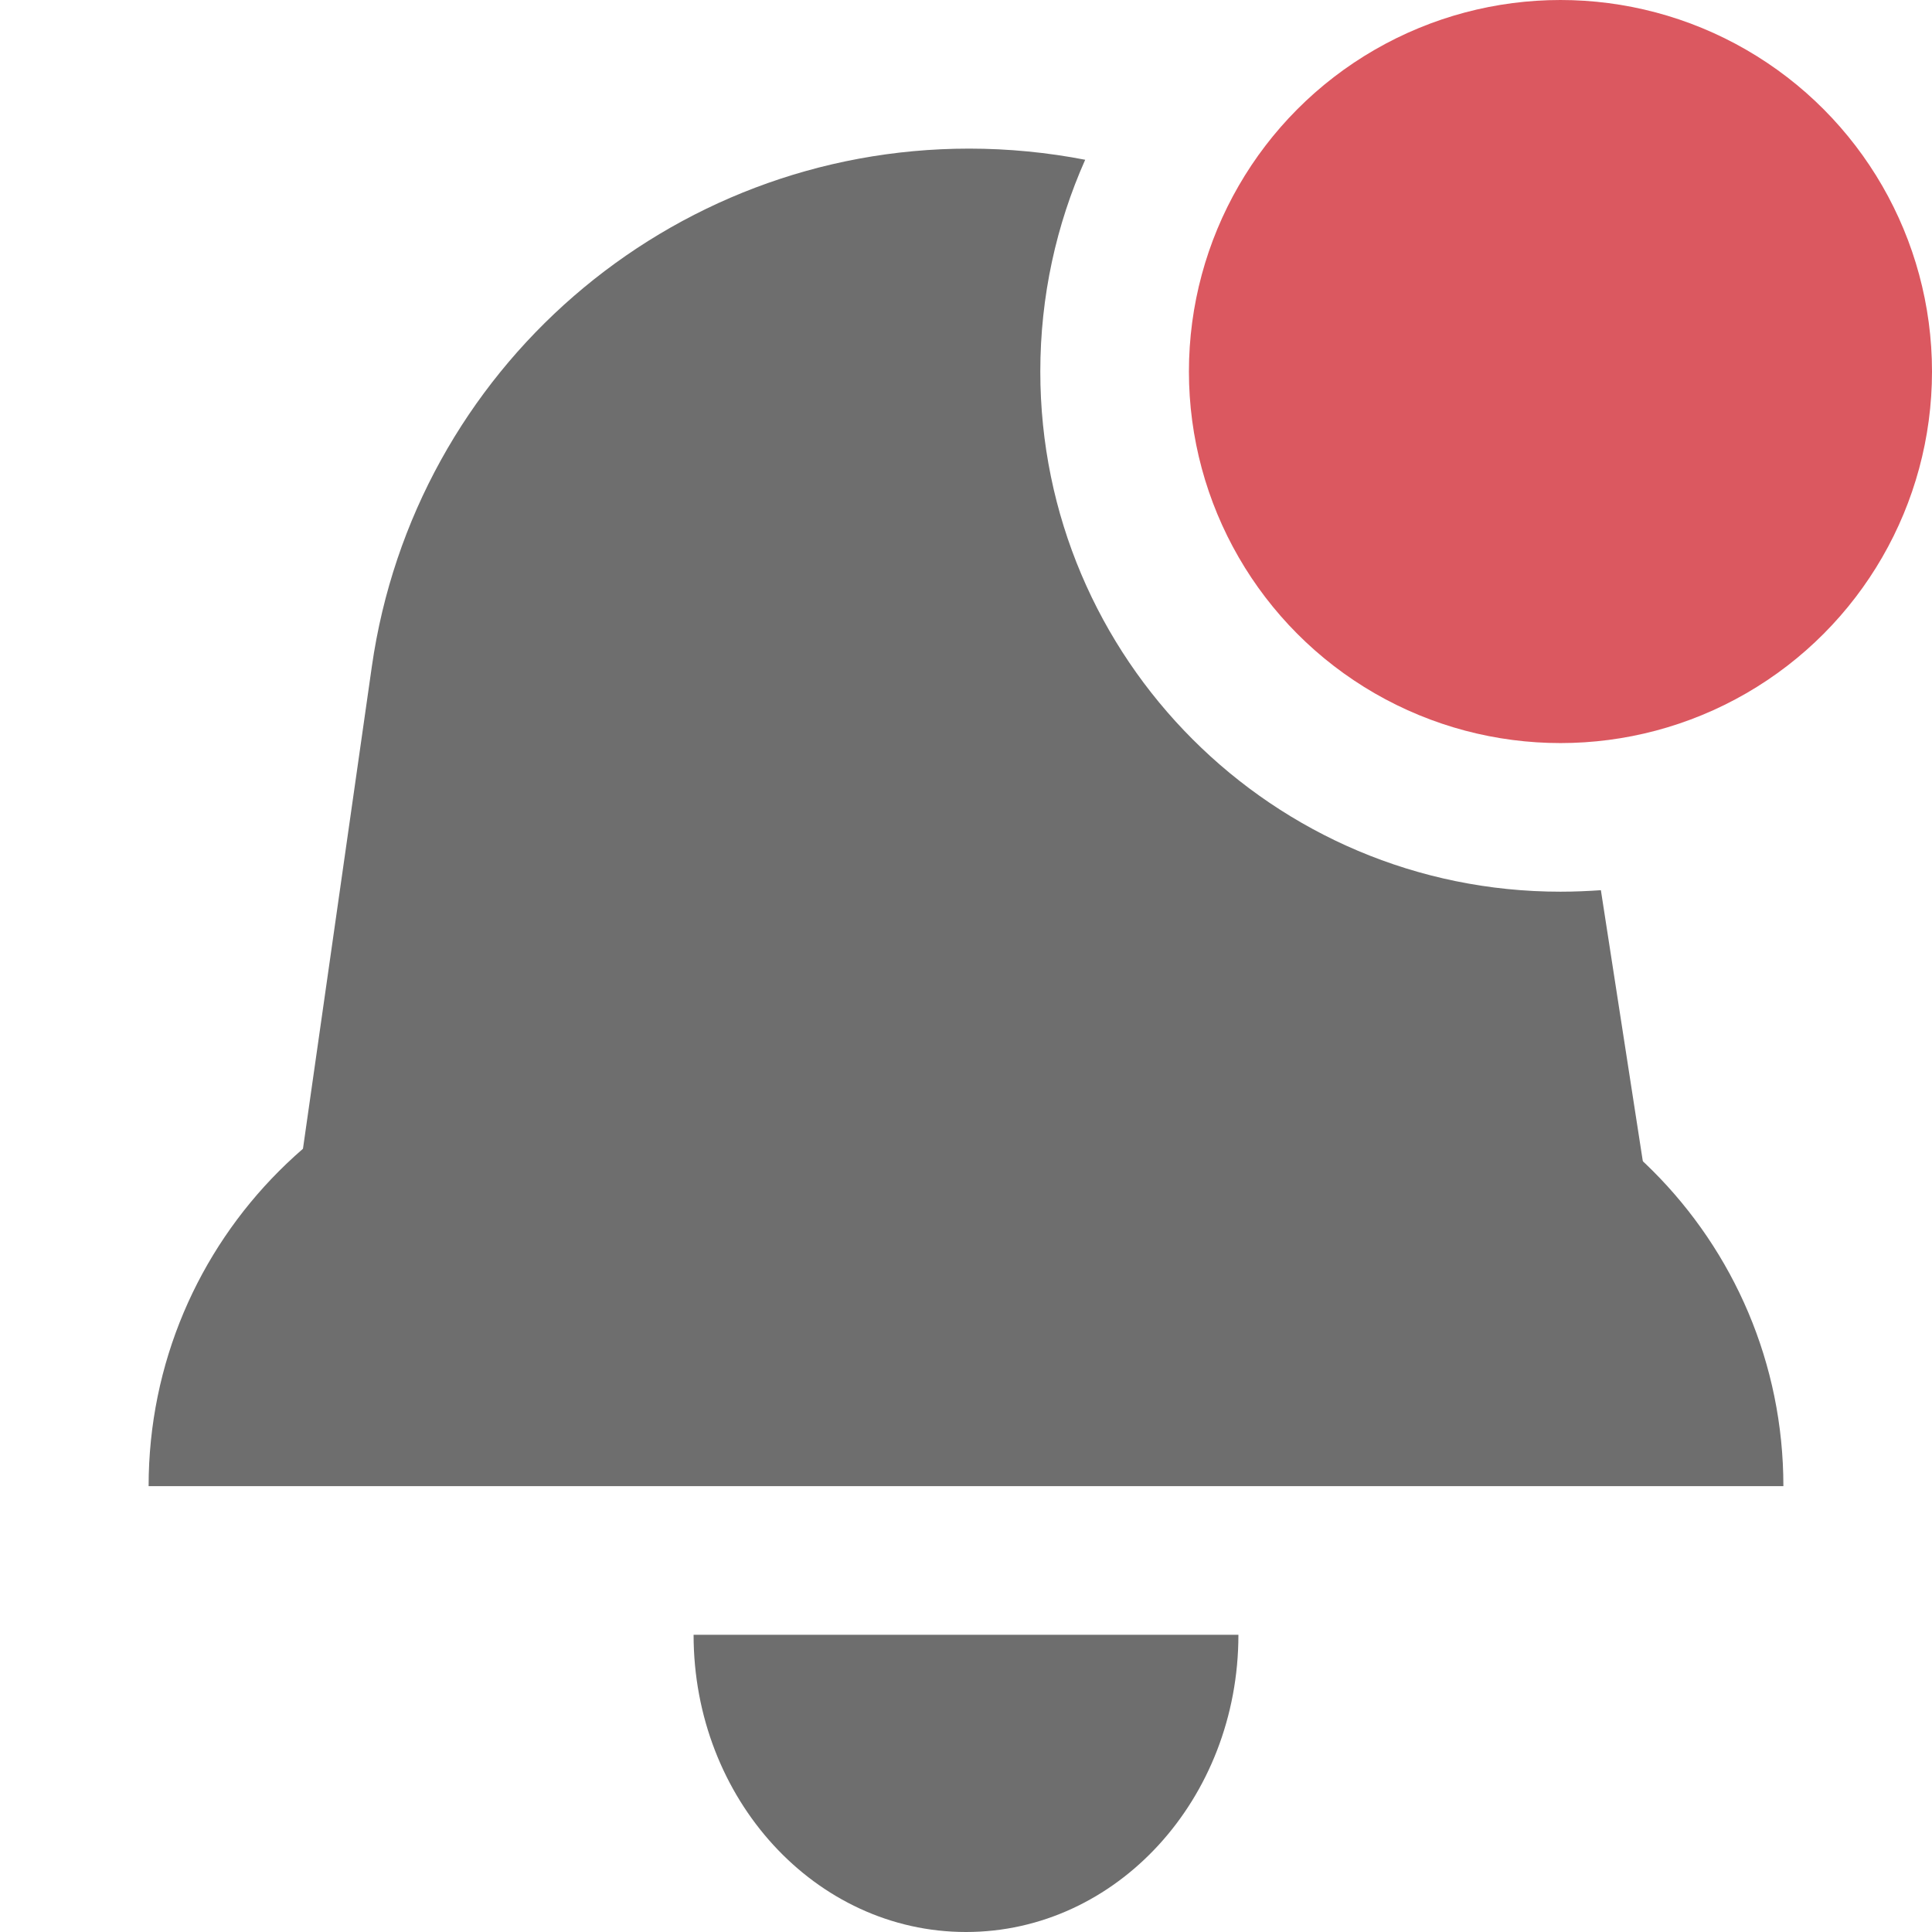
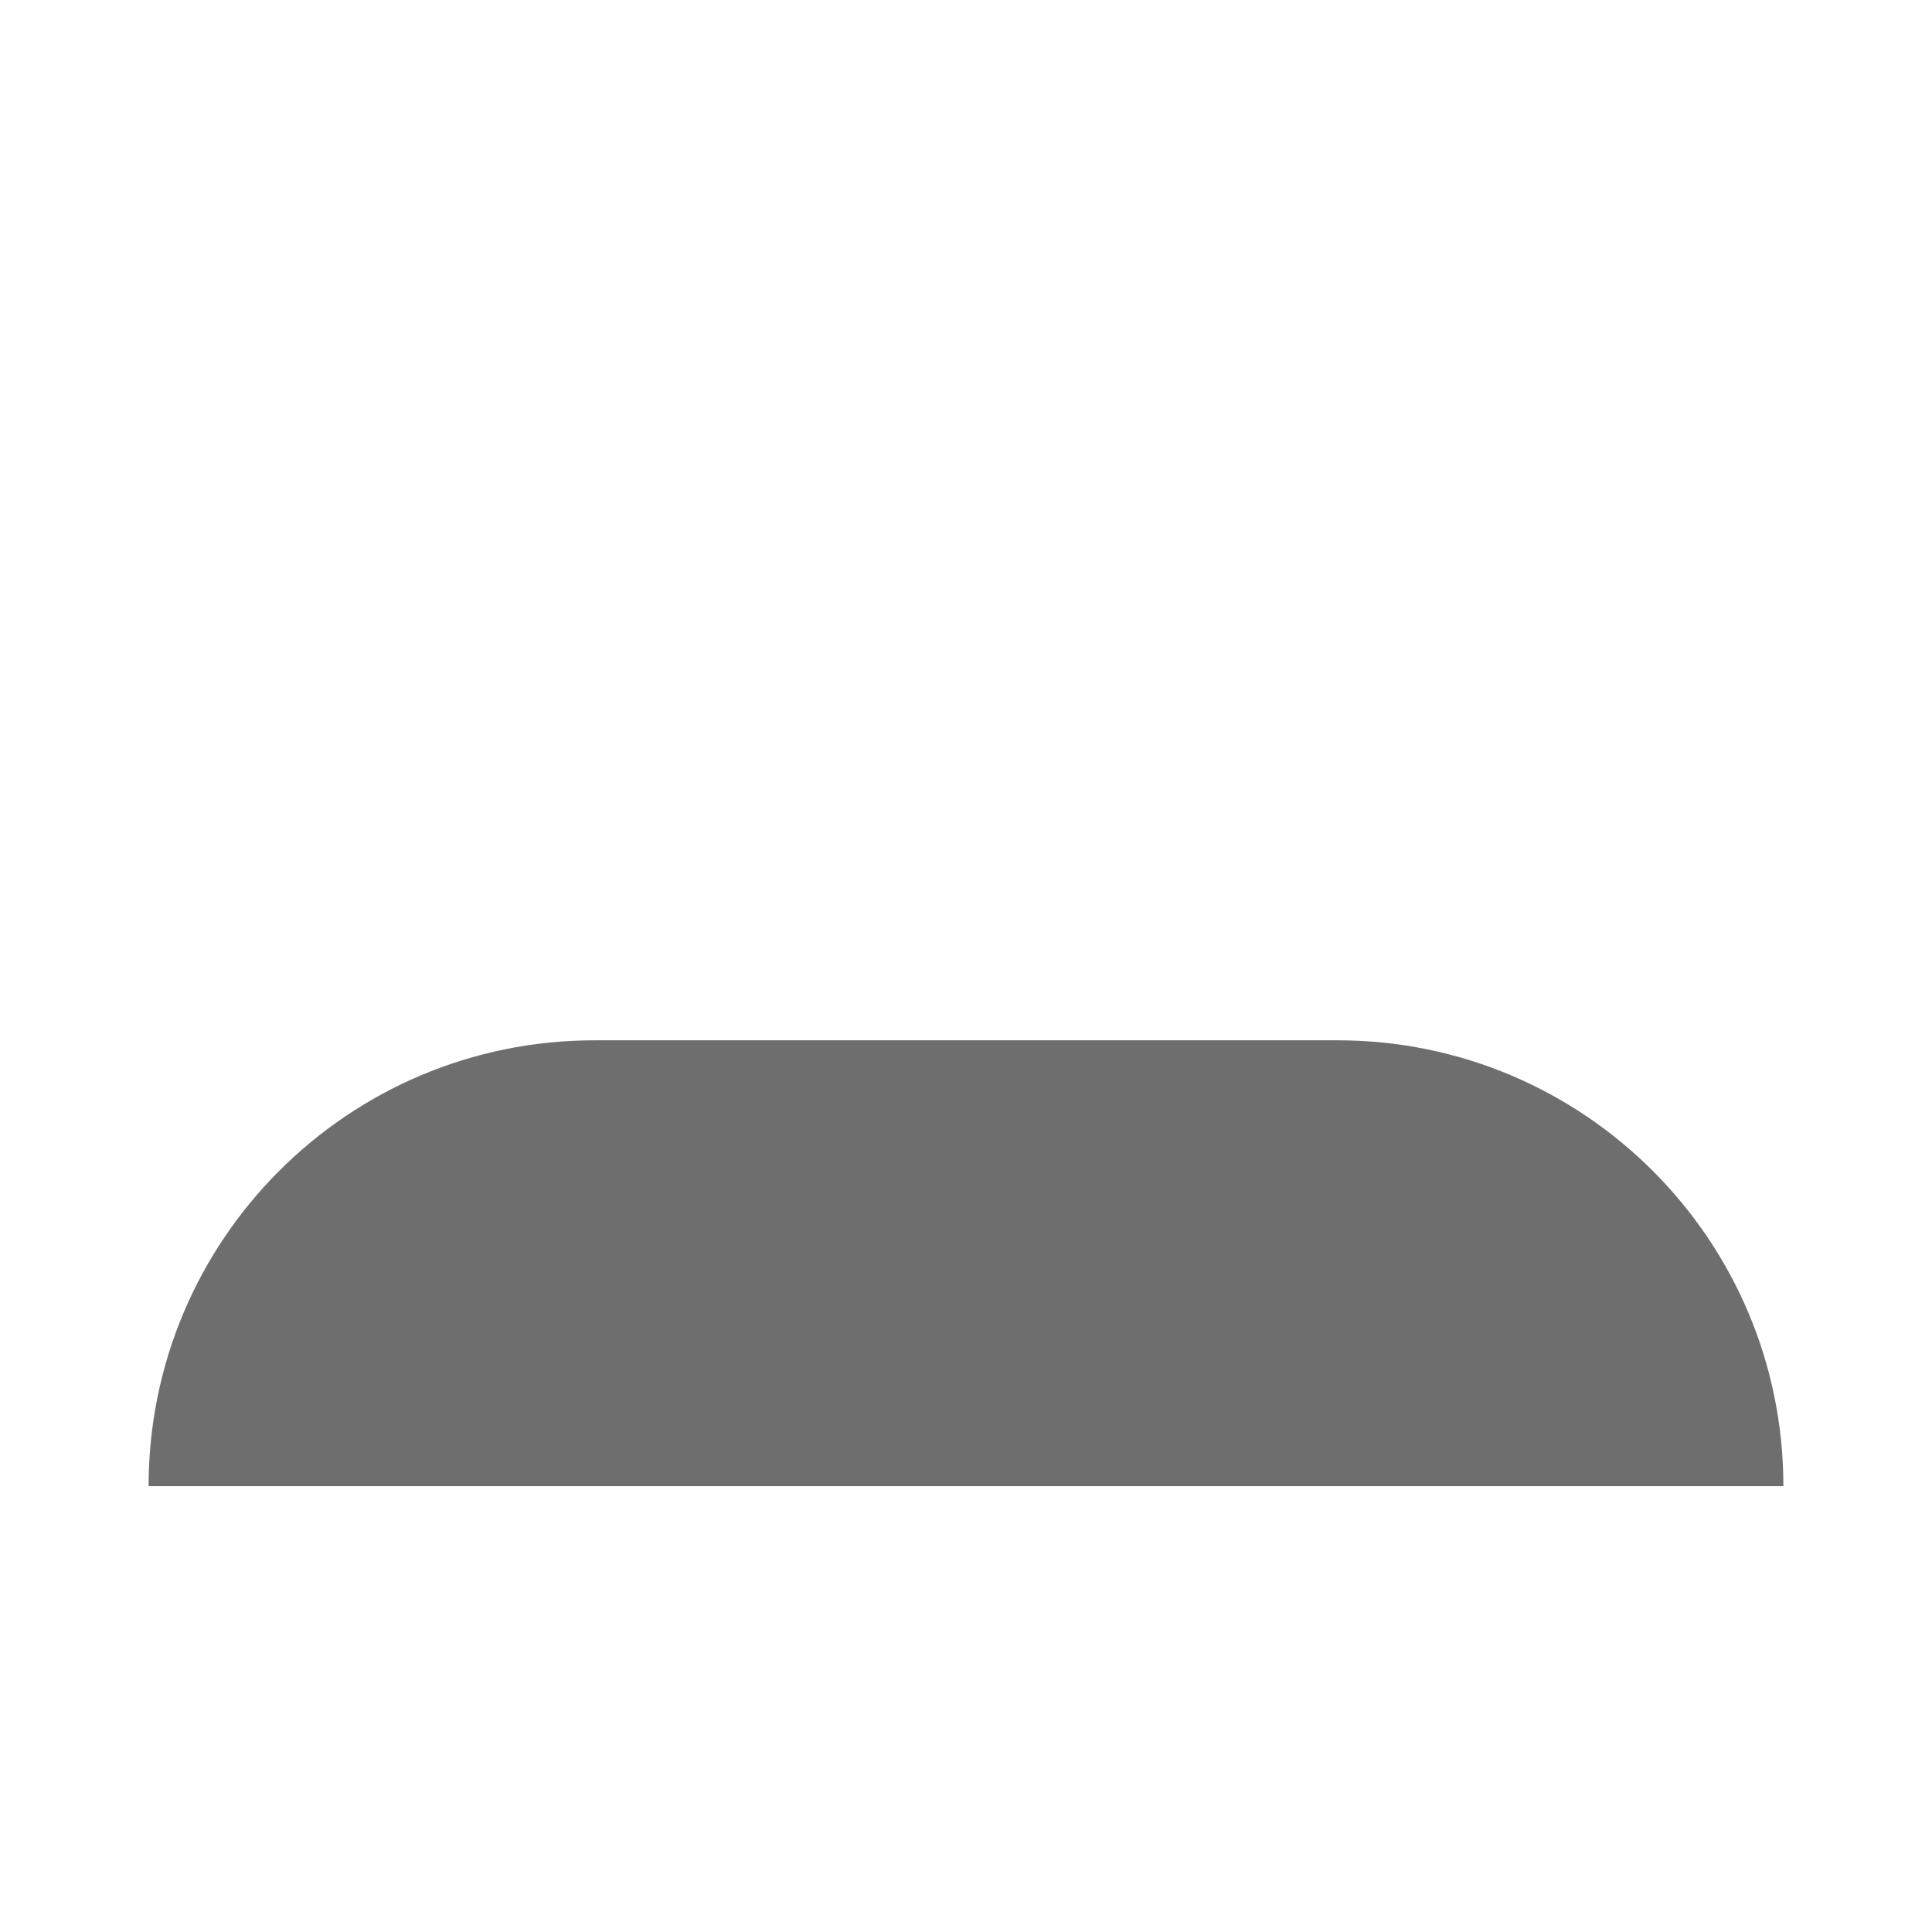
<svg xmlns="http://www.w3.org/2000/svg" width="13" height="13" viewBox="0 0 13 13" fill="none">
-   <path d="M1 10C1 8.343 2.343 7 4 7H9C10.657 7 12 8.343 12 10V10H1V10Z" fill="#6E6E6E" />
-   <path d="M8.333 11C8.333 12.105 7.513 13 6.5 13C5.487 13 4.667 12.105 4.667 11C5.583 11 7.417 11 8.333 11Z" fill="#6E6E6E" />
-   <path fill-rule="evenodd" clip-rule="evenodd" d="M10.772 5.99C10.682 5.996 10.592 6 10.5 6C8.567 6 7 4.433 7 2.5C7 1.993 7.108 1.511 7.302 1.075C7.049 1.026 6.787 1 6.521 1C4.5 1 2.788 2.485 2.502 4.485L2 8H11.083L10.772 5.99Z" fill="#6E6E6E" />
-   <circle cx="10.5" cy="2.5" r="2.5" fill="#DB5860" />
+   <path d="M1 10C1 8.343 2.343 7 4 7H9C10.657 7 12 8.343 12 10V10H1Z" fill="#6E6E6E" />
</svg>